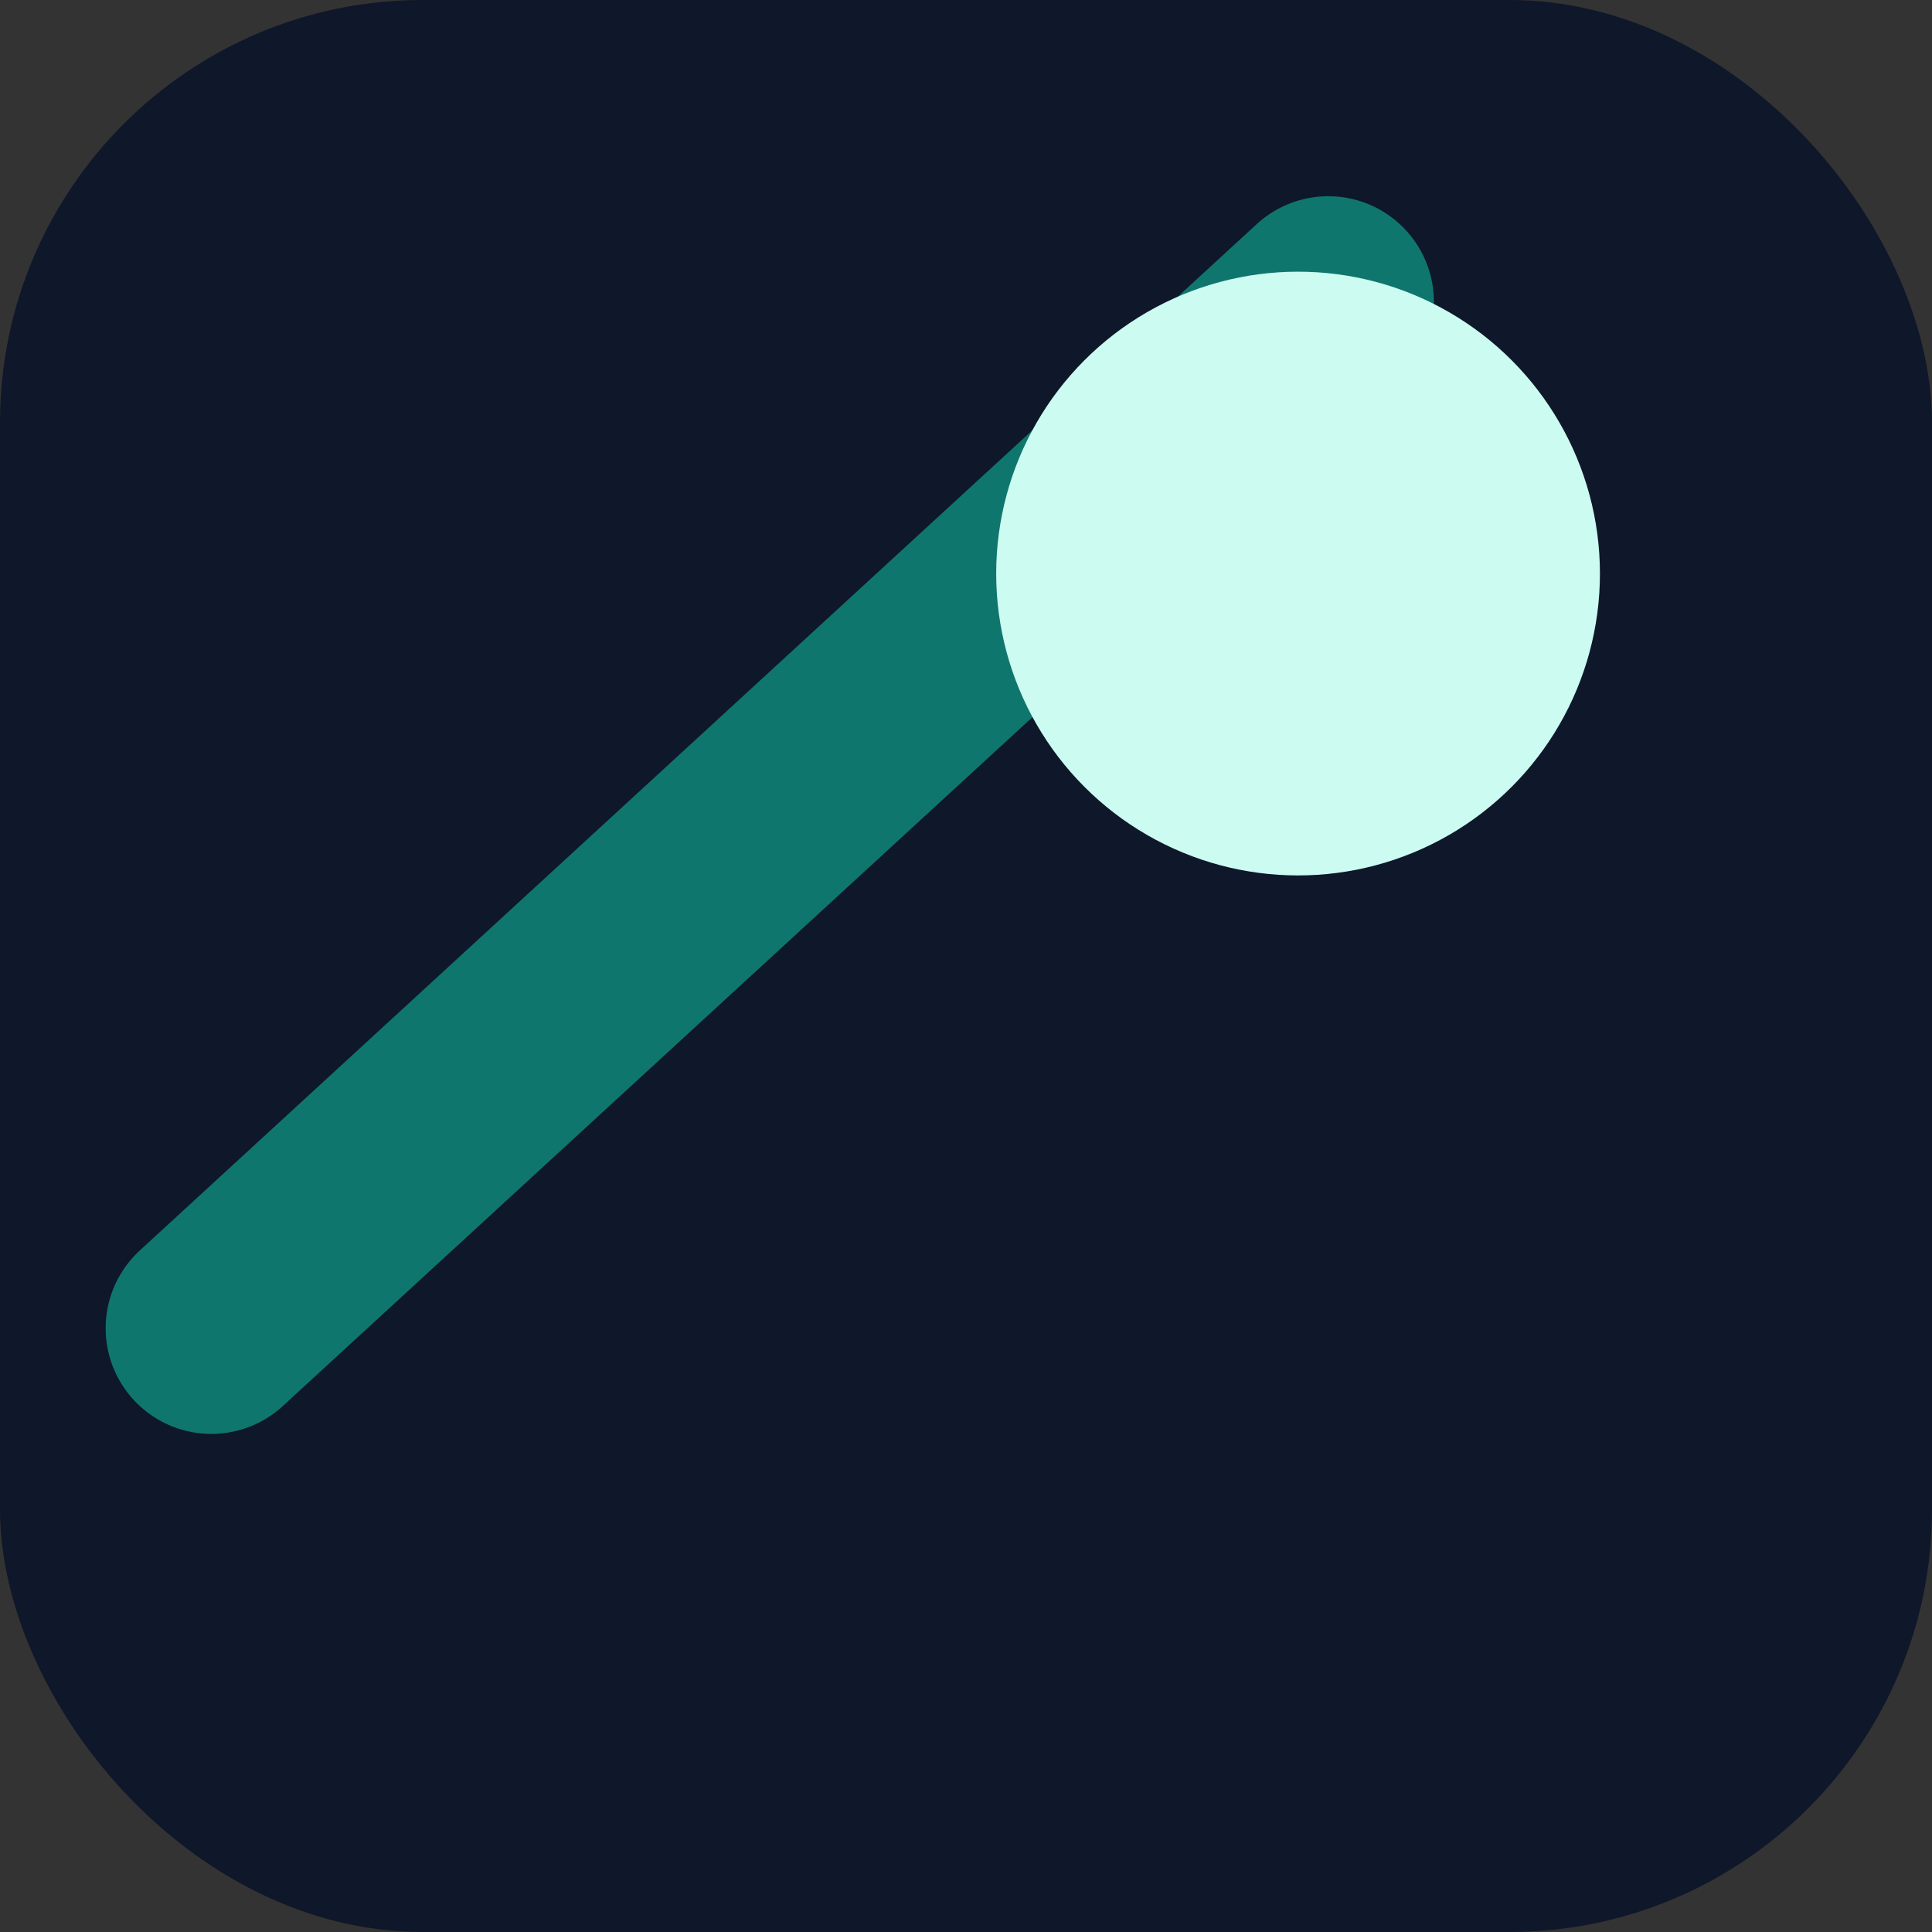
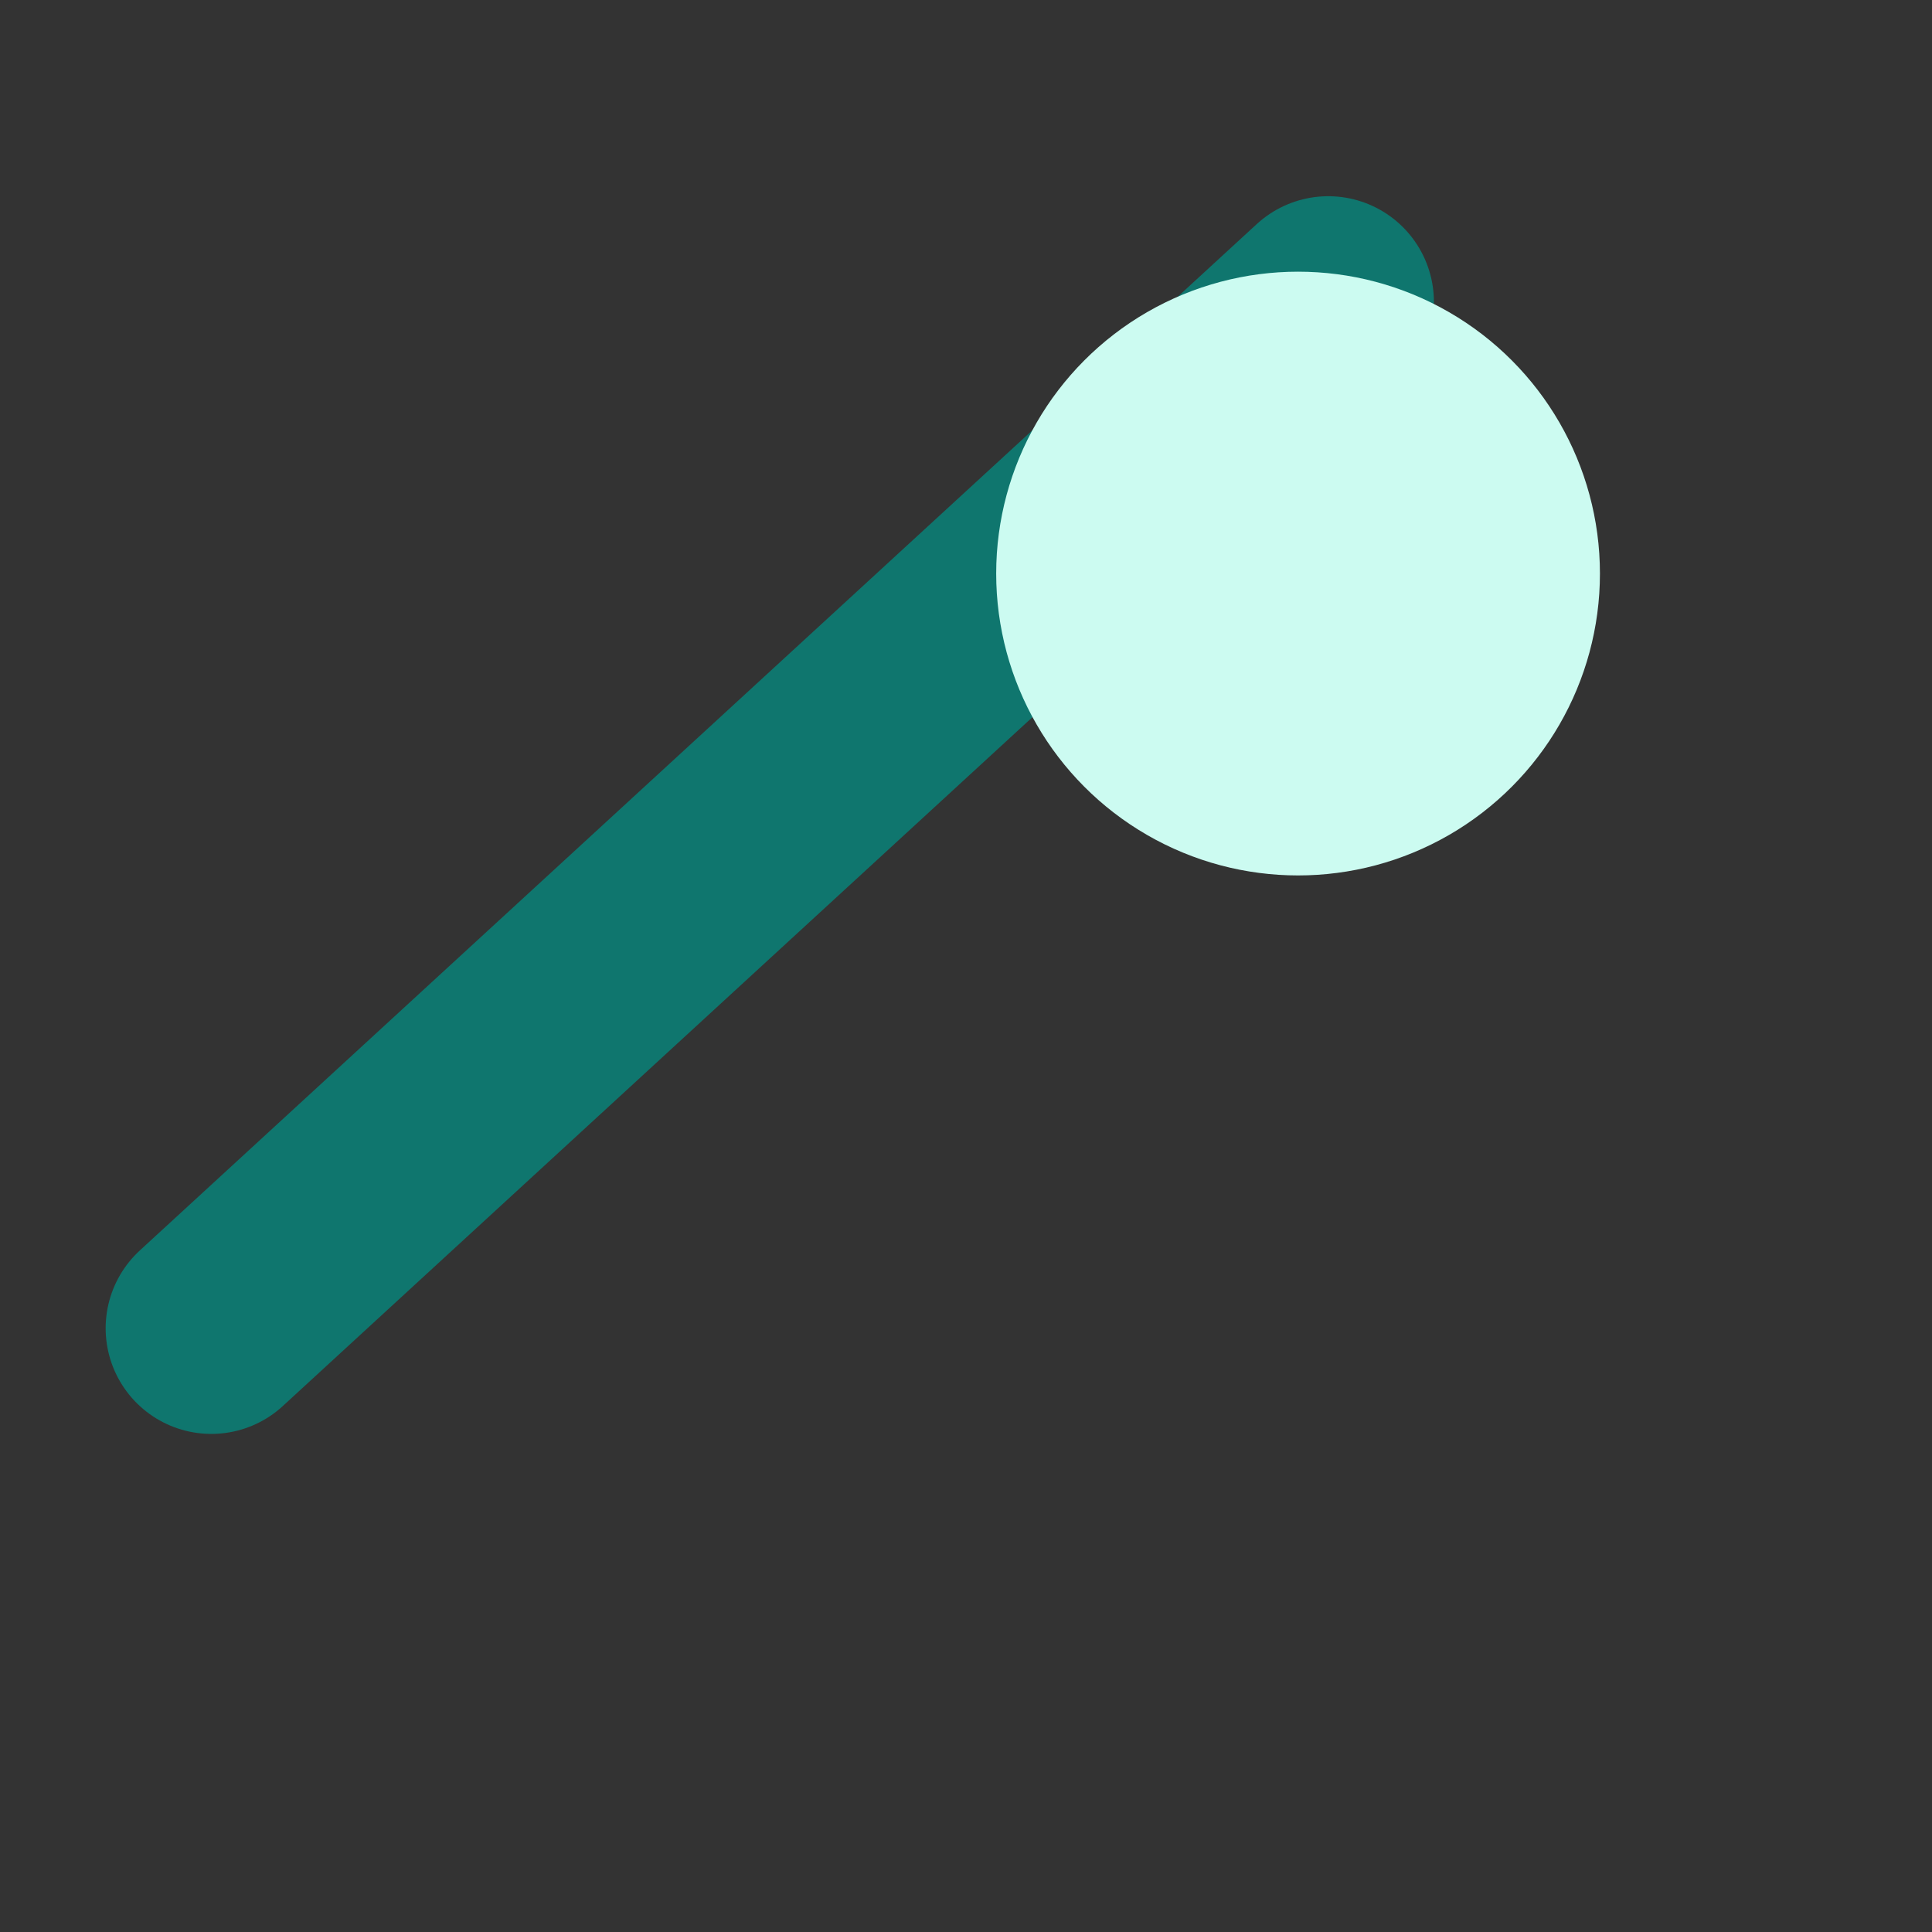
<svg xmlns="http://www.w3.org/2000/svg" viewBox="0 0 128 128" fill="none">
  <rect x="0" y="0" width="128" height="128" fill="#333333" stroke="none" />
-   <rect width="128" height="128" rx="28" fill="#0F172A" />
  <path d="M14 88 L88 20" stroke="#0F766E" stroke-width="14" stroke-linecap="round" />
  <circle cx="86" cy="38" r="20" fill="#CCFBF1" />
</svg>